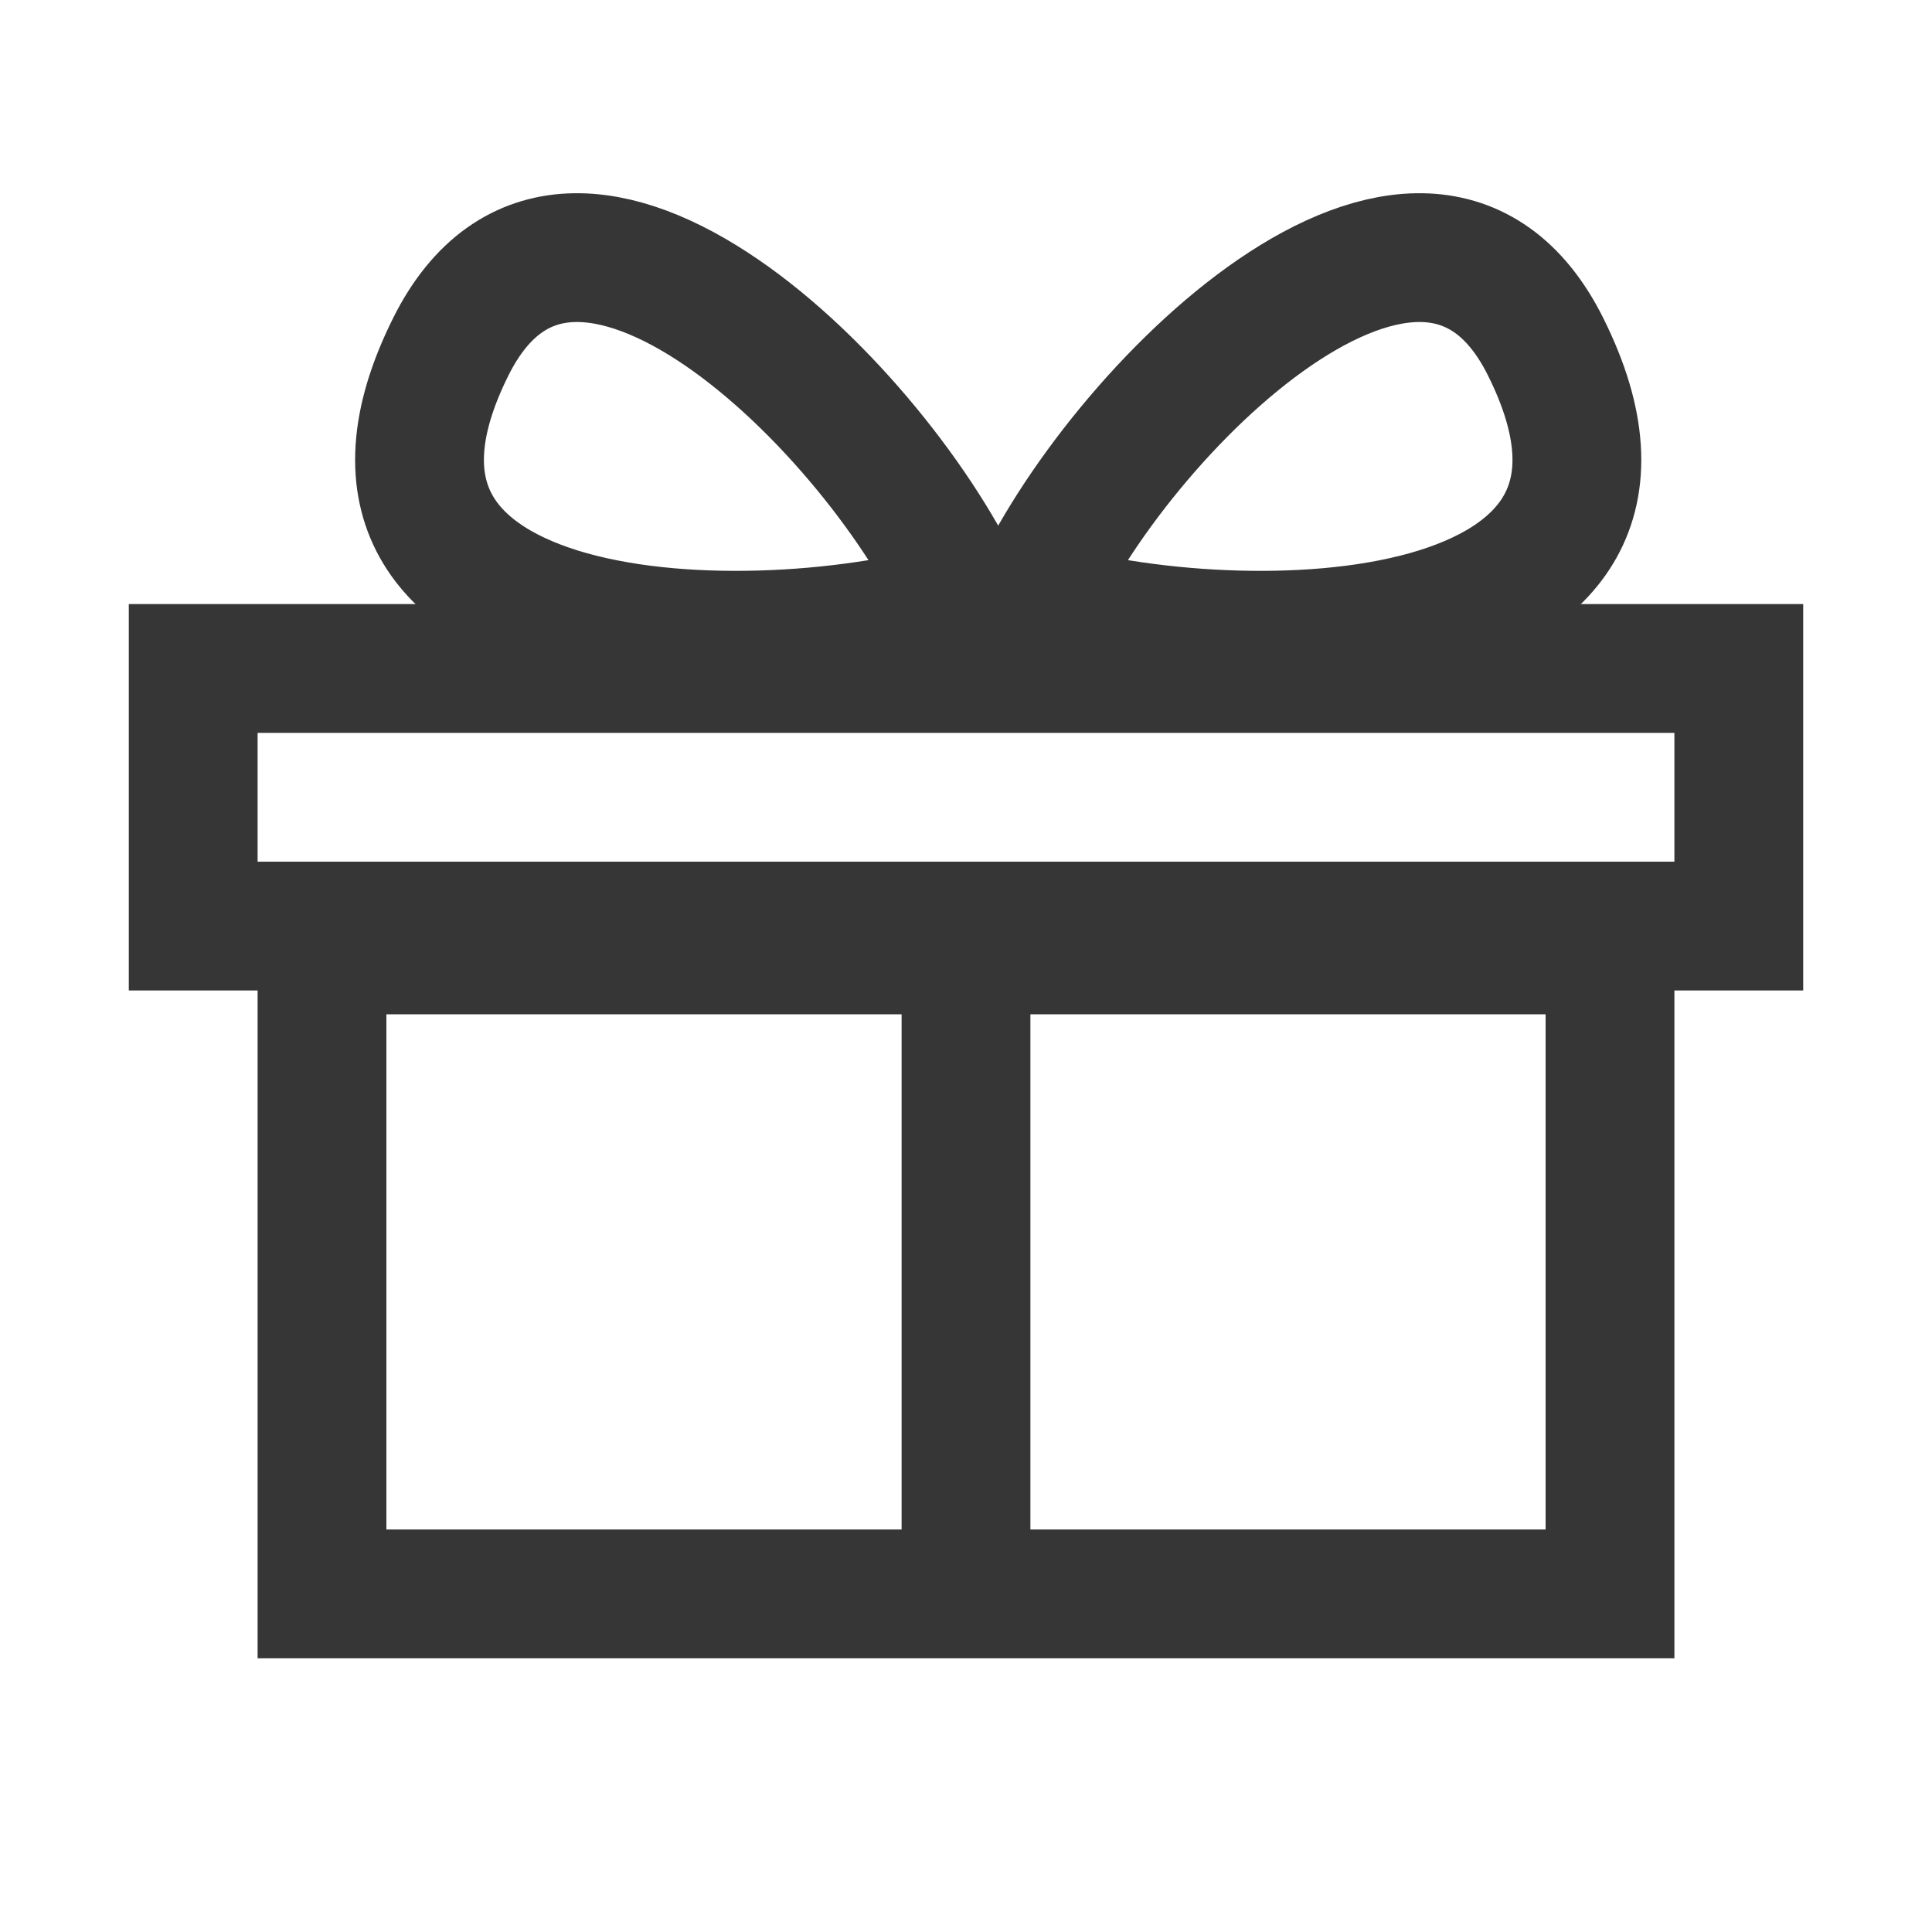
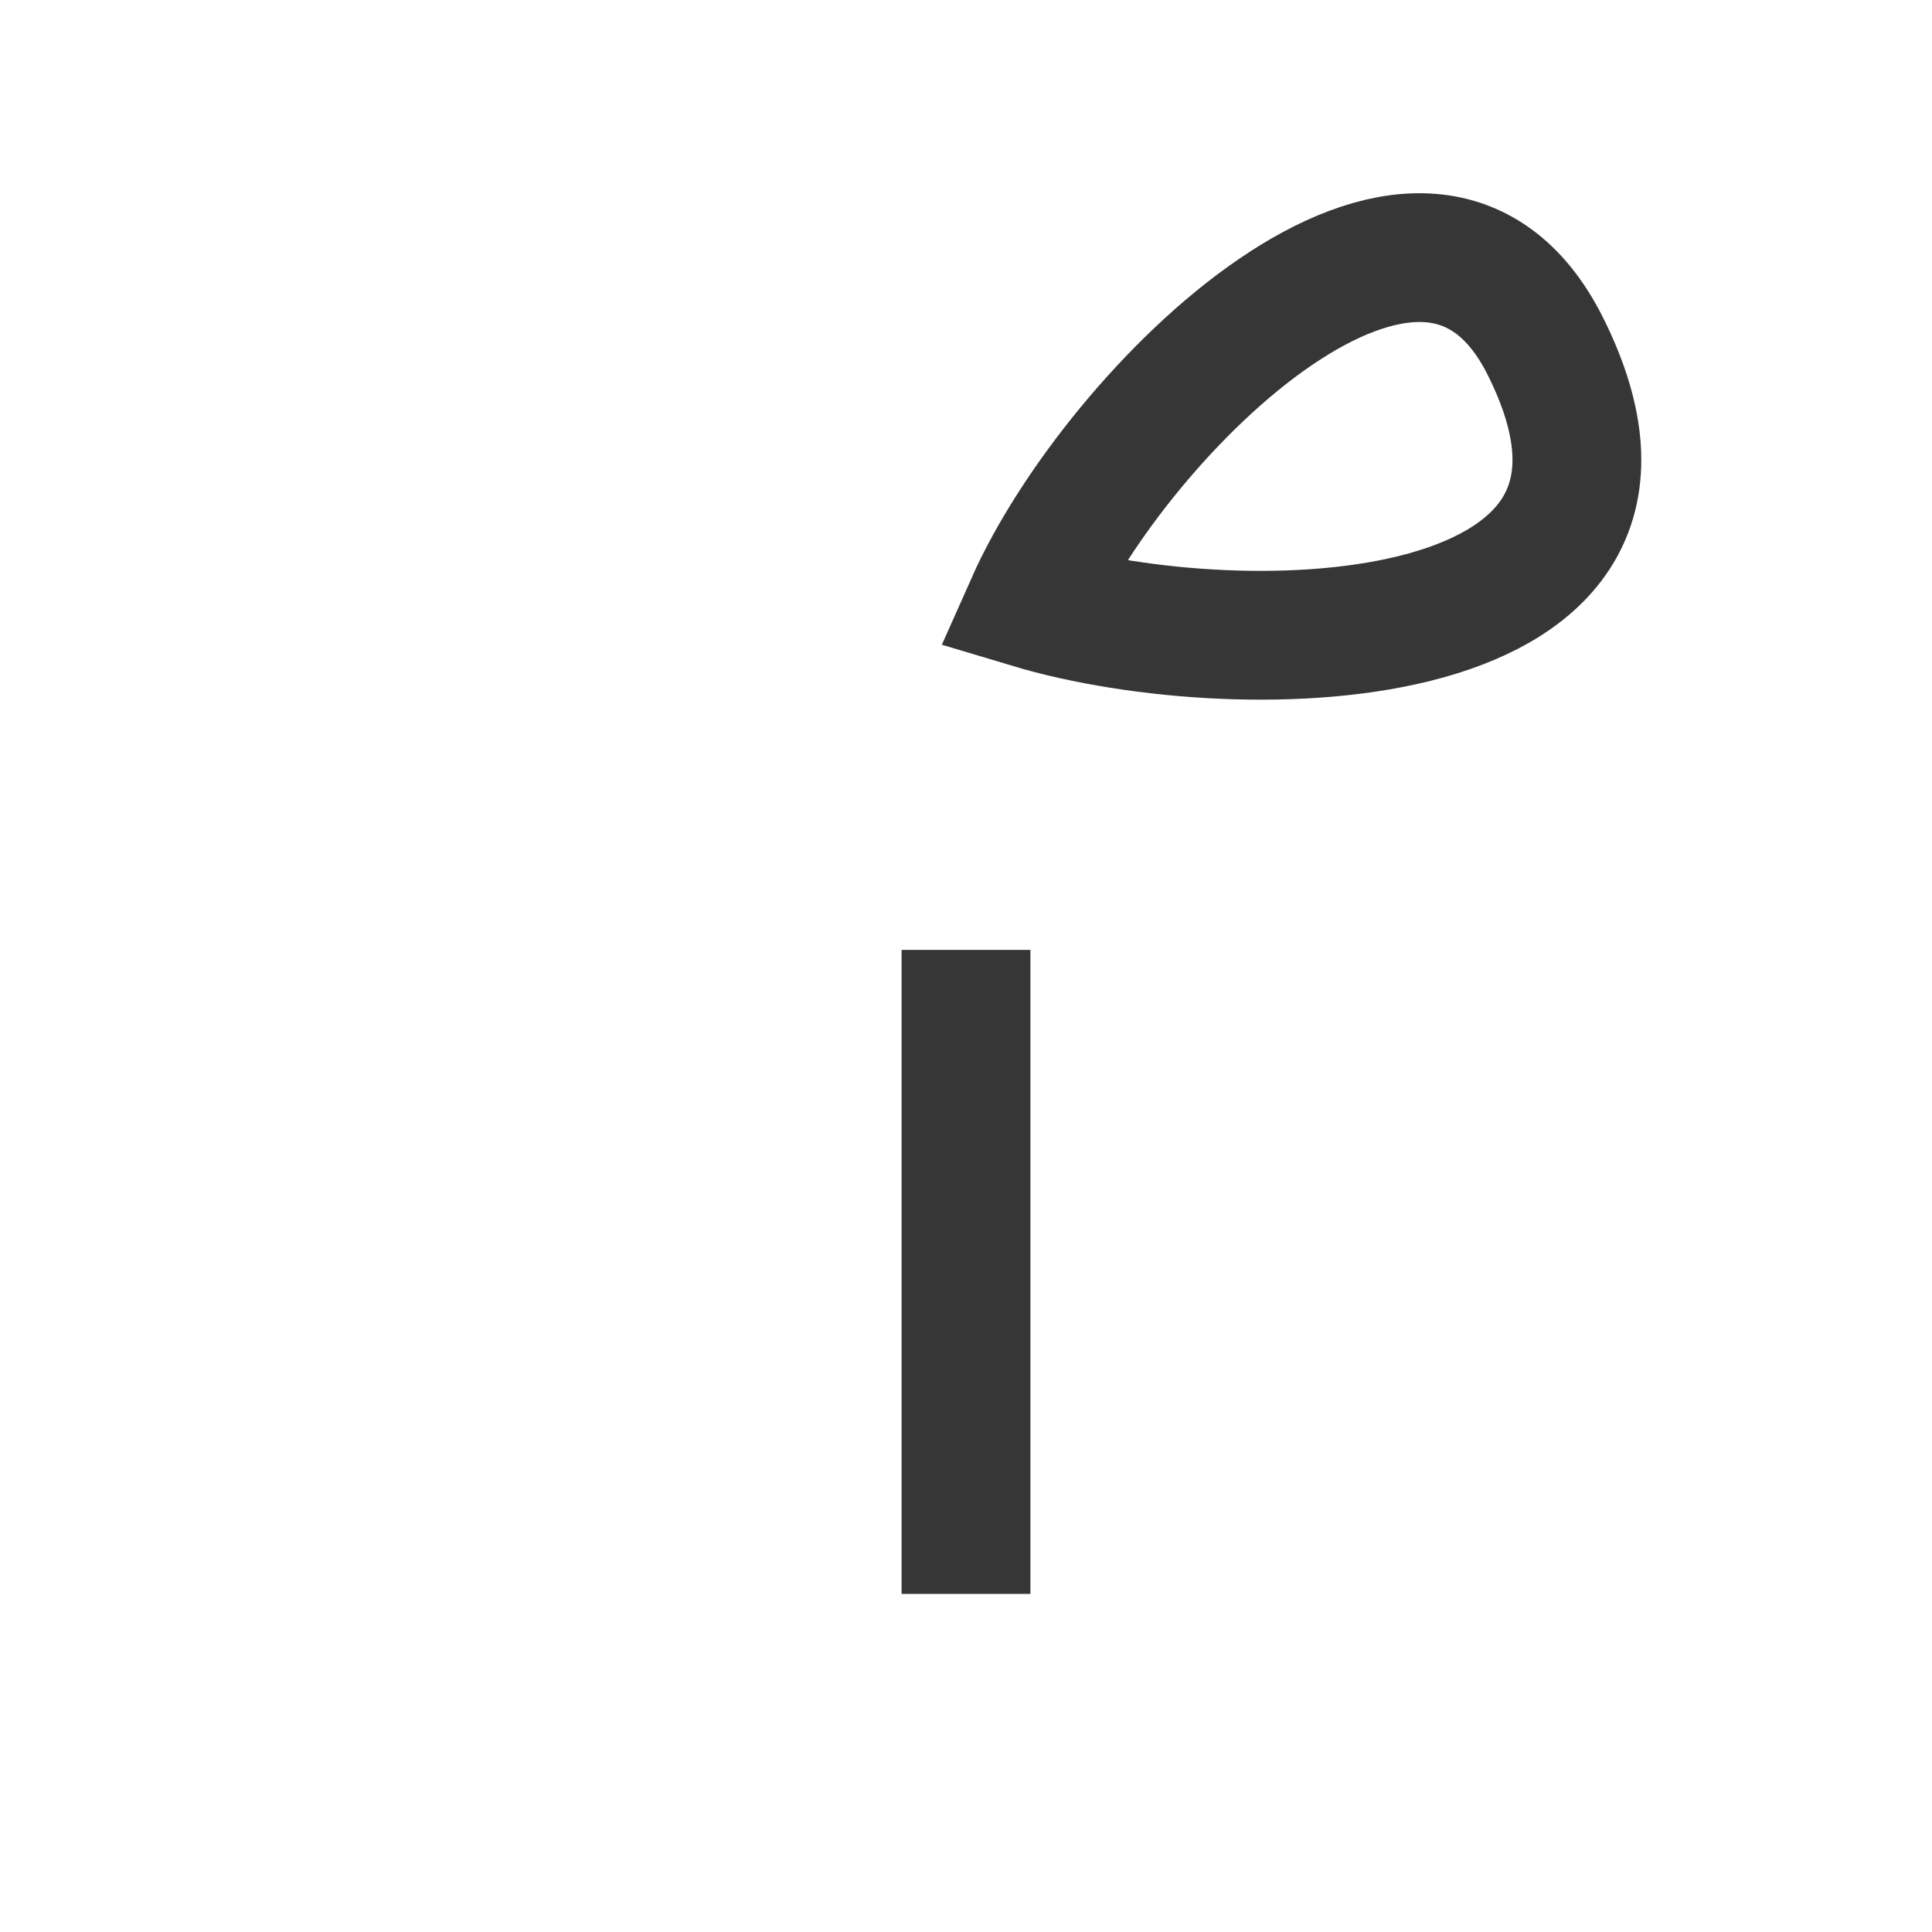
<svg xmlns="http://www.w3.org/2000/svg" fill="none" viewBox="0 0 15 15" height="15" width="15">
-   <rect stroke="#363636" height="5" width="10" y="7.375" x="2.5" />
  <path stroke="#363636" d="M7.5 12.375V7.375" />
-   <rect stroke="#363636" height="2" width="12" y="5.19" x="1.5" />
-   <path stroke="#363636" d="M7.5 4.69C6.833 3.19 4.437 0.817 3.501 2.69C2.301 5.09 5.833 5.19 7.5 4.69Z" />
  <path stroke="#363636" d="M8 4.69C8.667 3.19 11.063 0.817 11.999 2.69C13.199 5.09 9.667 5.19 8 4.69Z" />
</svg>